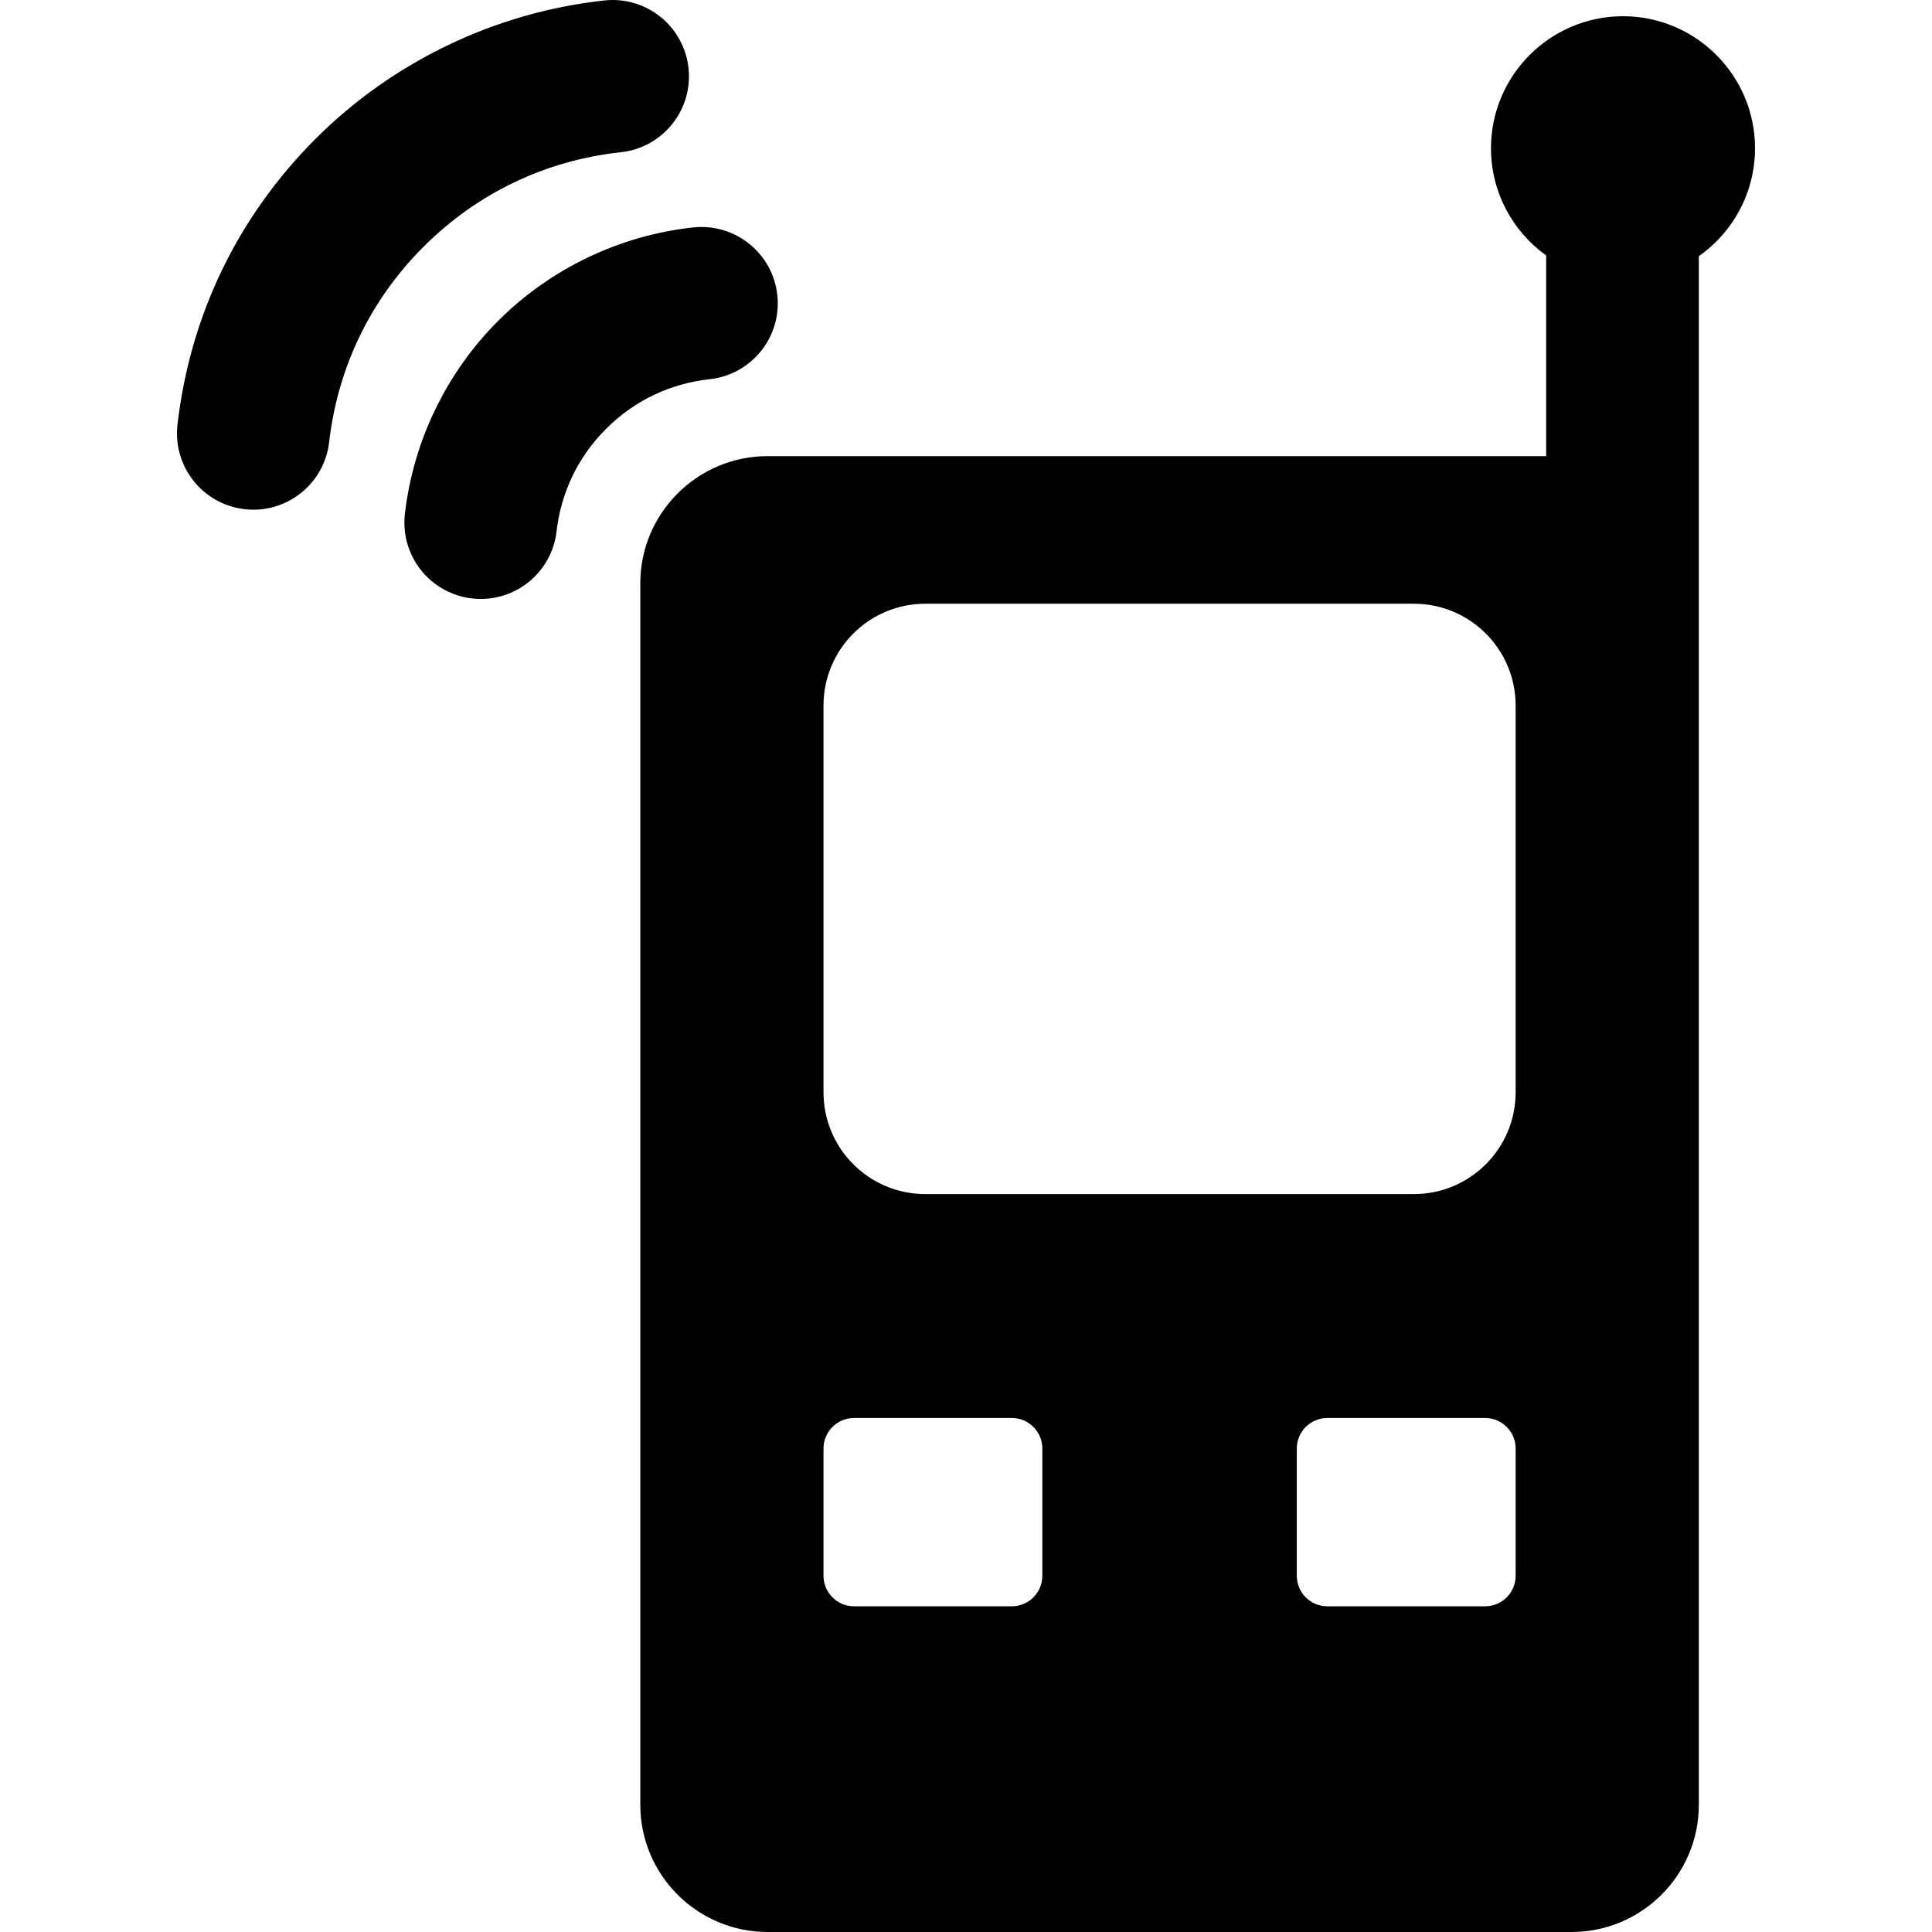
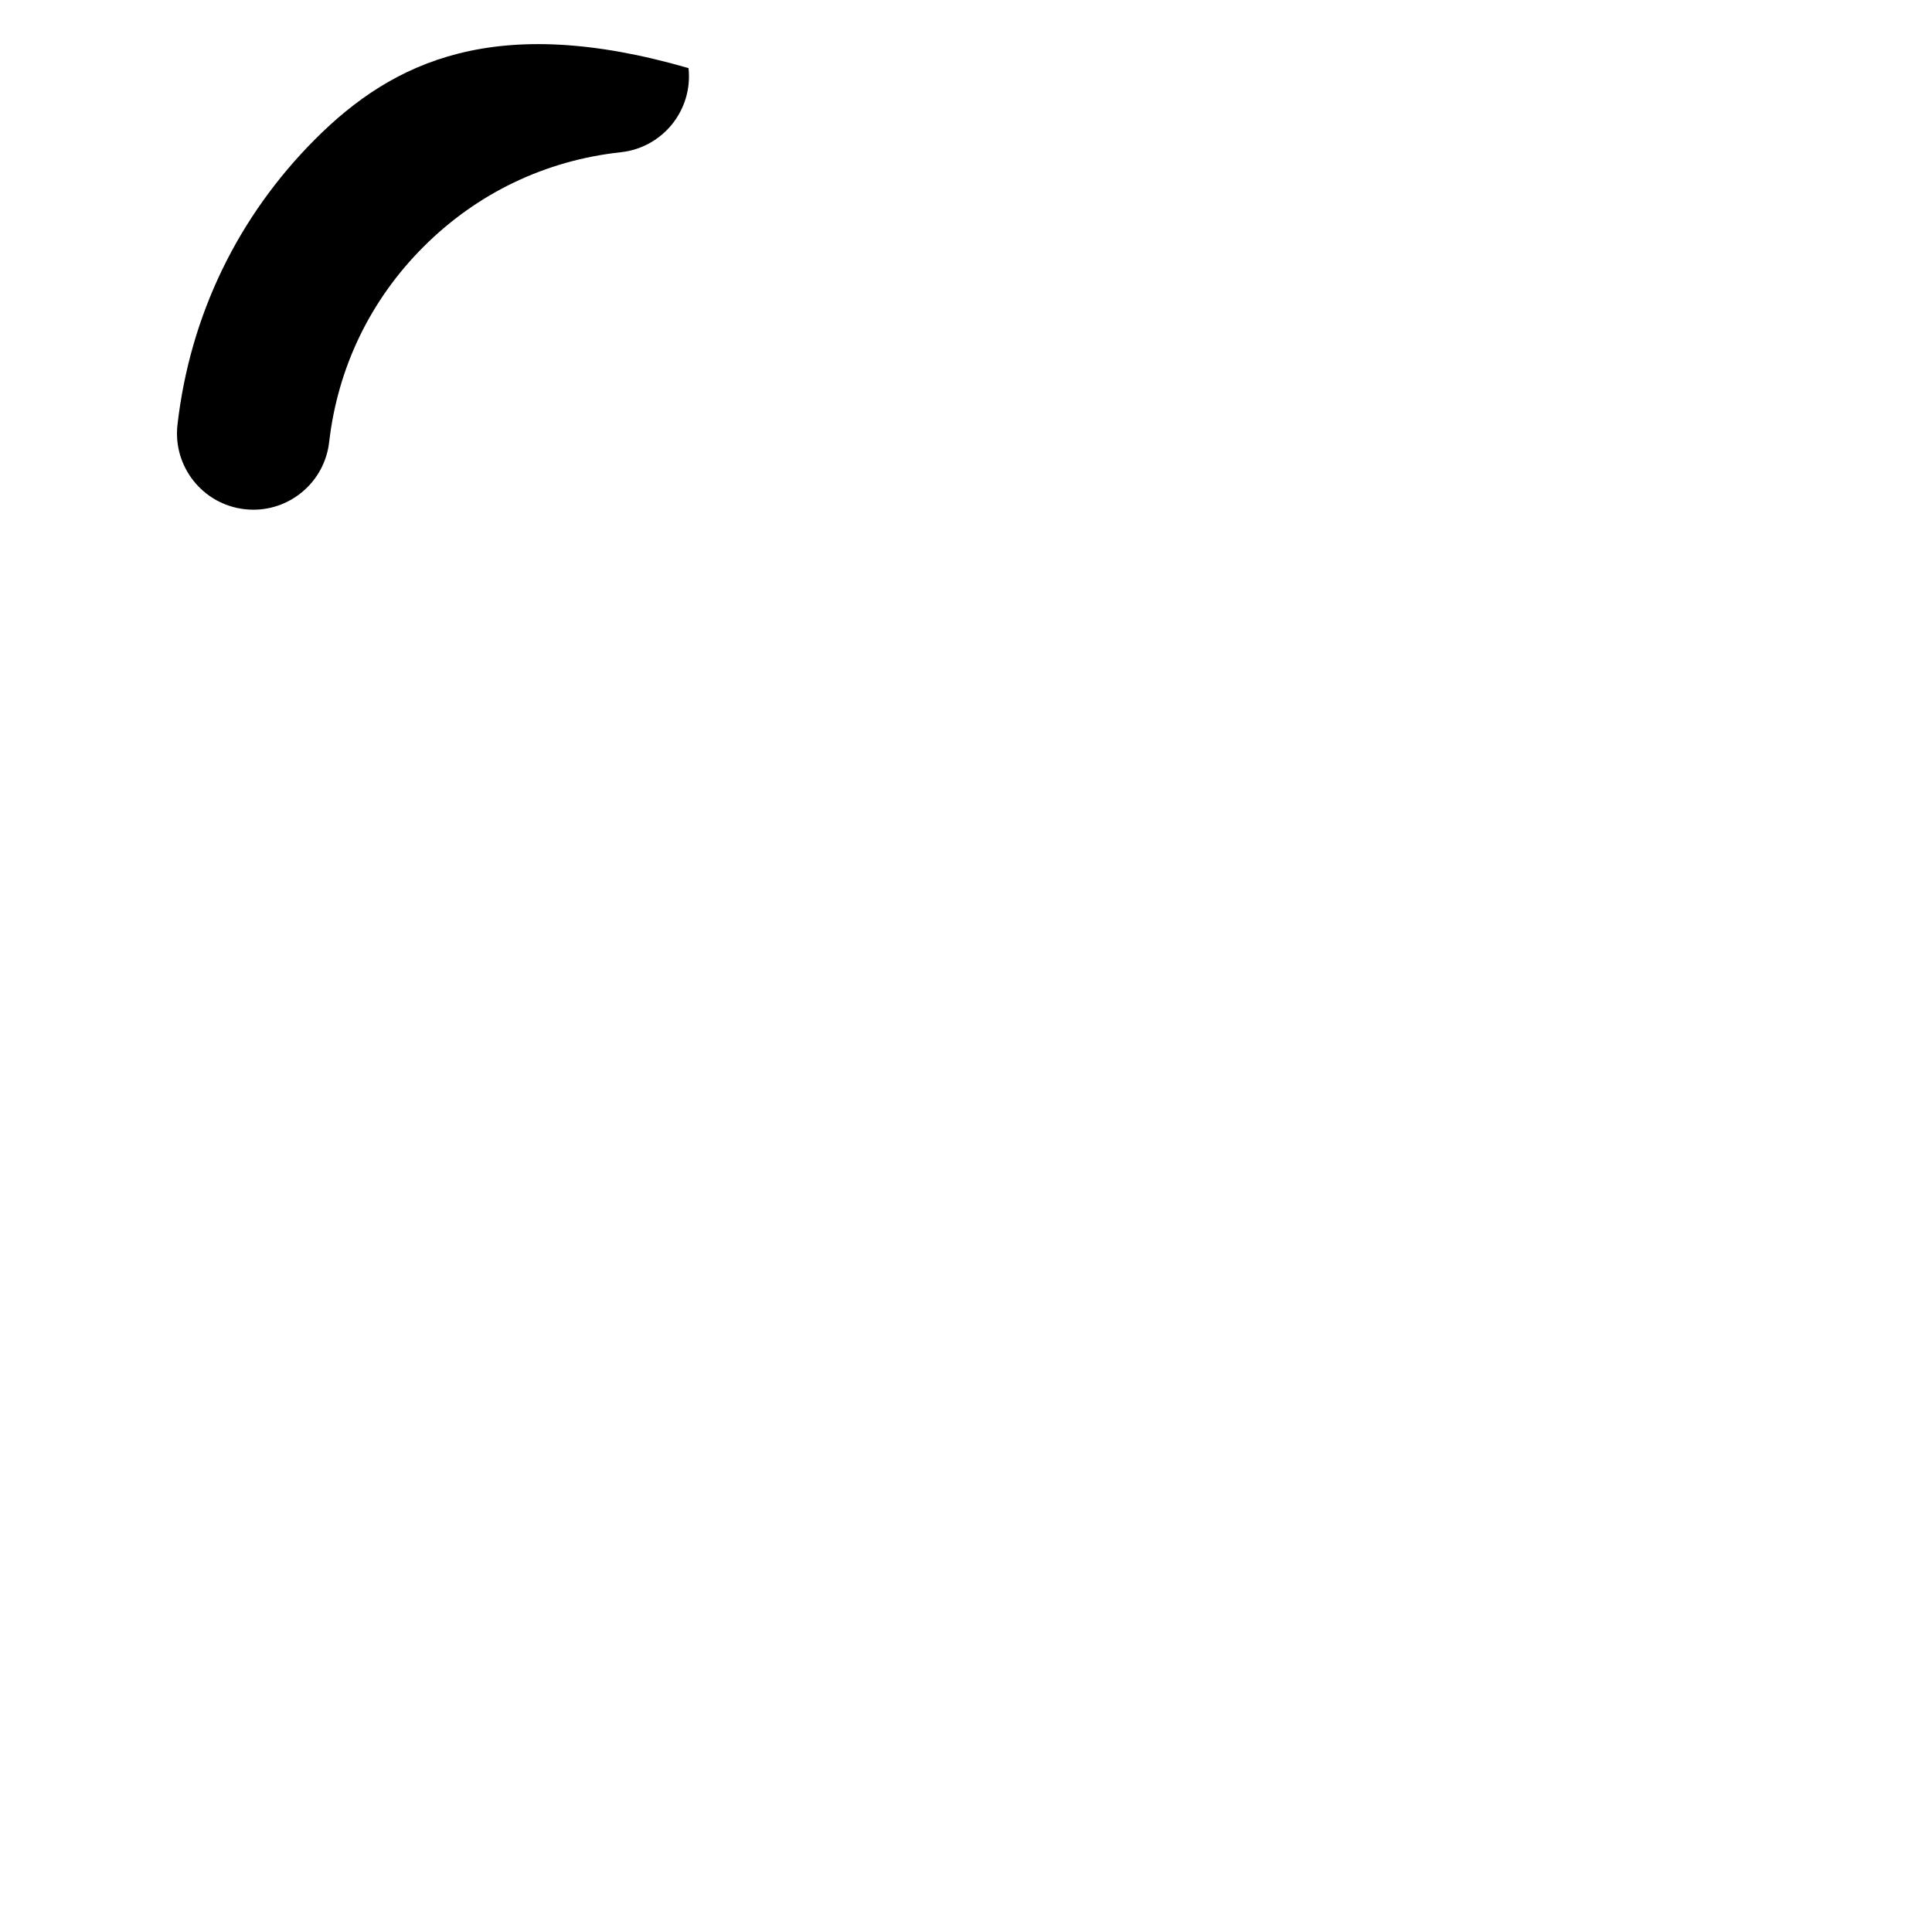
<svg xmlns="http://www.w3.org/2000/svg" version="1.1" id="Capa_1" x="0px" y="0px" viewBox="0 0 379.632 379.632" style="enable-background:new 0 0 379.632 379.632;" xml:space="preserve">
  <g>
-     <path d="M318.915,3.188c-14.304,0-25.941,11.638-25.941,25.941c0,8.674,4.284,16.362,10.843,21.074v39.428h-153   c-13.785,0-25,11.215-25,25v240c0,13.785,11.215,25,25,25h158c13.785,0,25-11.215,25-25v-217v-23V50.344   c6.67-4.699,11.04-12.454,11.04-21.215C344.857,14.826,333.219,3.188,318.915,3.188z M204.817,309.632c0,3.314-2.686,6-6,6h-31   c-3.314,0-6-2.686-6-6v-25c0-3.314,2.686-6,6-6h31c3.314,0,6,2.686,6,6V309.632z M297.817,309.632c0,3.314-2.686,6-6,6h-31   c-3.314,0-6-2.686-6-6v-25c0-3.314,2.686-6,6-6h31c3.314,0,6,2.686,6,6V309.632z M297.817,214.632c0,11.046-8.954,20-20,20h-96   c-11.046,0-20-8.954-20-20v-76c0-11.046,8.954-20,20-20h96c11.046,0,20,8.954,20,20V214.632z" />
-     <path d="M121.997,29.912c8.236-0.893,14.188-8.294,13.295-16.529c-0.893-8.235-8.297-14.186-16.529-13.295   C97.376,2.408,77.216,12.066,61.998,27.284C46.723,42.559,37.343,61.977,34.875,83.44c-0.947,8.229,4.957,15.669,13.188,16.615   c0.583,0.067,1.16,0.1,1.732,0.1c7.517,0,14.004-5.64,14.883-13.287c1.688-14.665,8.096-27.933,18.533-38.37   C93.762,37.948,107.174,31.521,121.997,29.912z" />
-     <path d="M152.741,57.982c-0.894-8.235-8.297-14.183-16.53-13.294c-14.444,1.567-28.058,8.09-38.335,18.366   C87.71,73.222,81.205,86.69,79.562,100.975c-0.947,8.229,4.957,15.669,13.187,16.616c0.583,0.067,1.161,0.1,1.733,0.1   c7.517,0,14.003-5.639,14.883-13.286c0.886-7.696,4.249-14.66,9.726-20.138c5.537-5.537,12.577-8.91,20.357-9.755   C147.684,73.619,153.636,66.217,152.741,57.982z" />
+     <path d="M121.997,29.912c8.236-0.893,14.188-8.294,13.295-16.529C97.376,2.408,77.216,12.066,61.998,27.284C46.723,42.559,37.343,61.977,34.875,83.44c-0.947,8.229,4.957,15.669,13.188,16.615   c0.583,0.067,1.16,0.1,1.732,0.1c7.517,0,14.004-5.64,14.883-13.287c1.688-14.665,8.096-27.933,18.533-38.37   C93.762,37.948,107.174,31.521,121.997,29.912z" />
  </g>
  <g>
</g>
  <g>
</g>
  <g>
</g>
  <g>
</g>
  <g>
</g>
  <g>
</g>
  <g>
</g>
  <g>
</g>
  <g>
</g>
  <g>
</g>
  <g>
</g>
  <g>
</g>
  <g>
</g>
  <g>
</g>
  <g>
</g>
</svg>